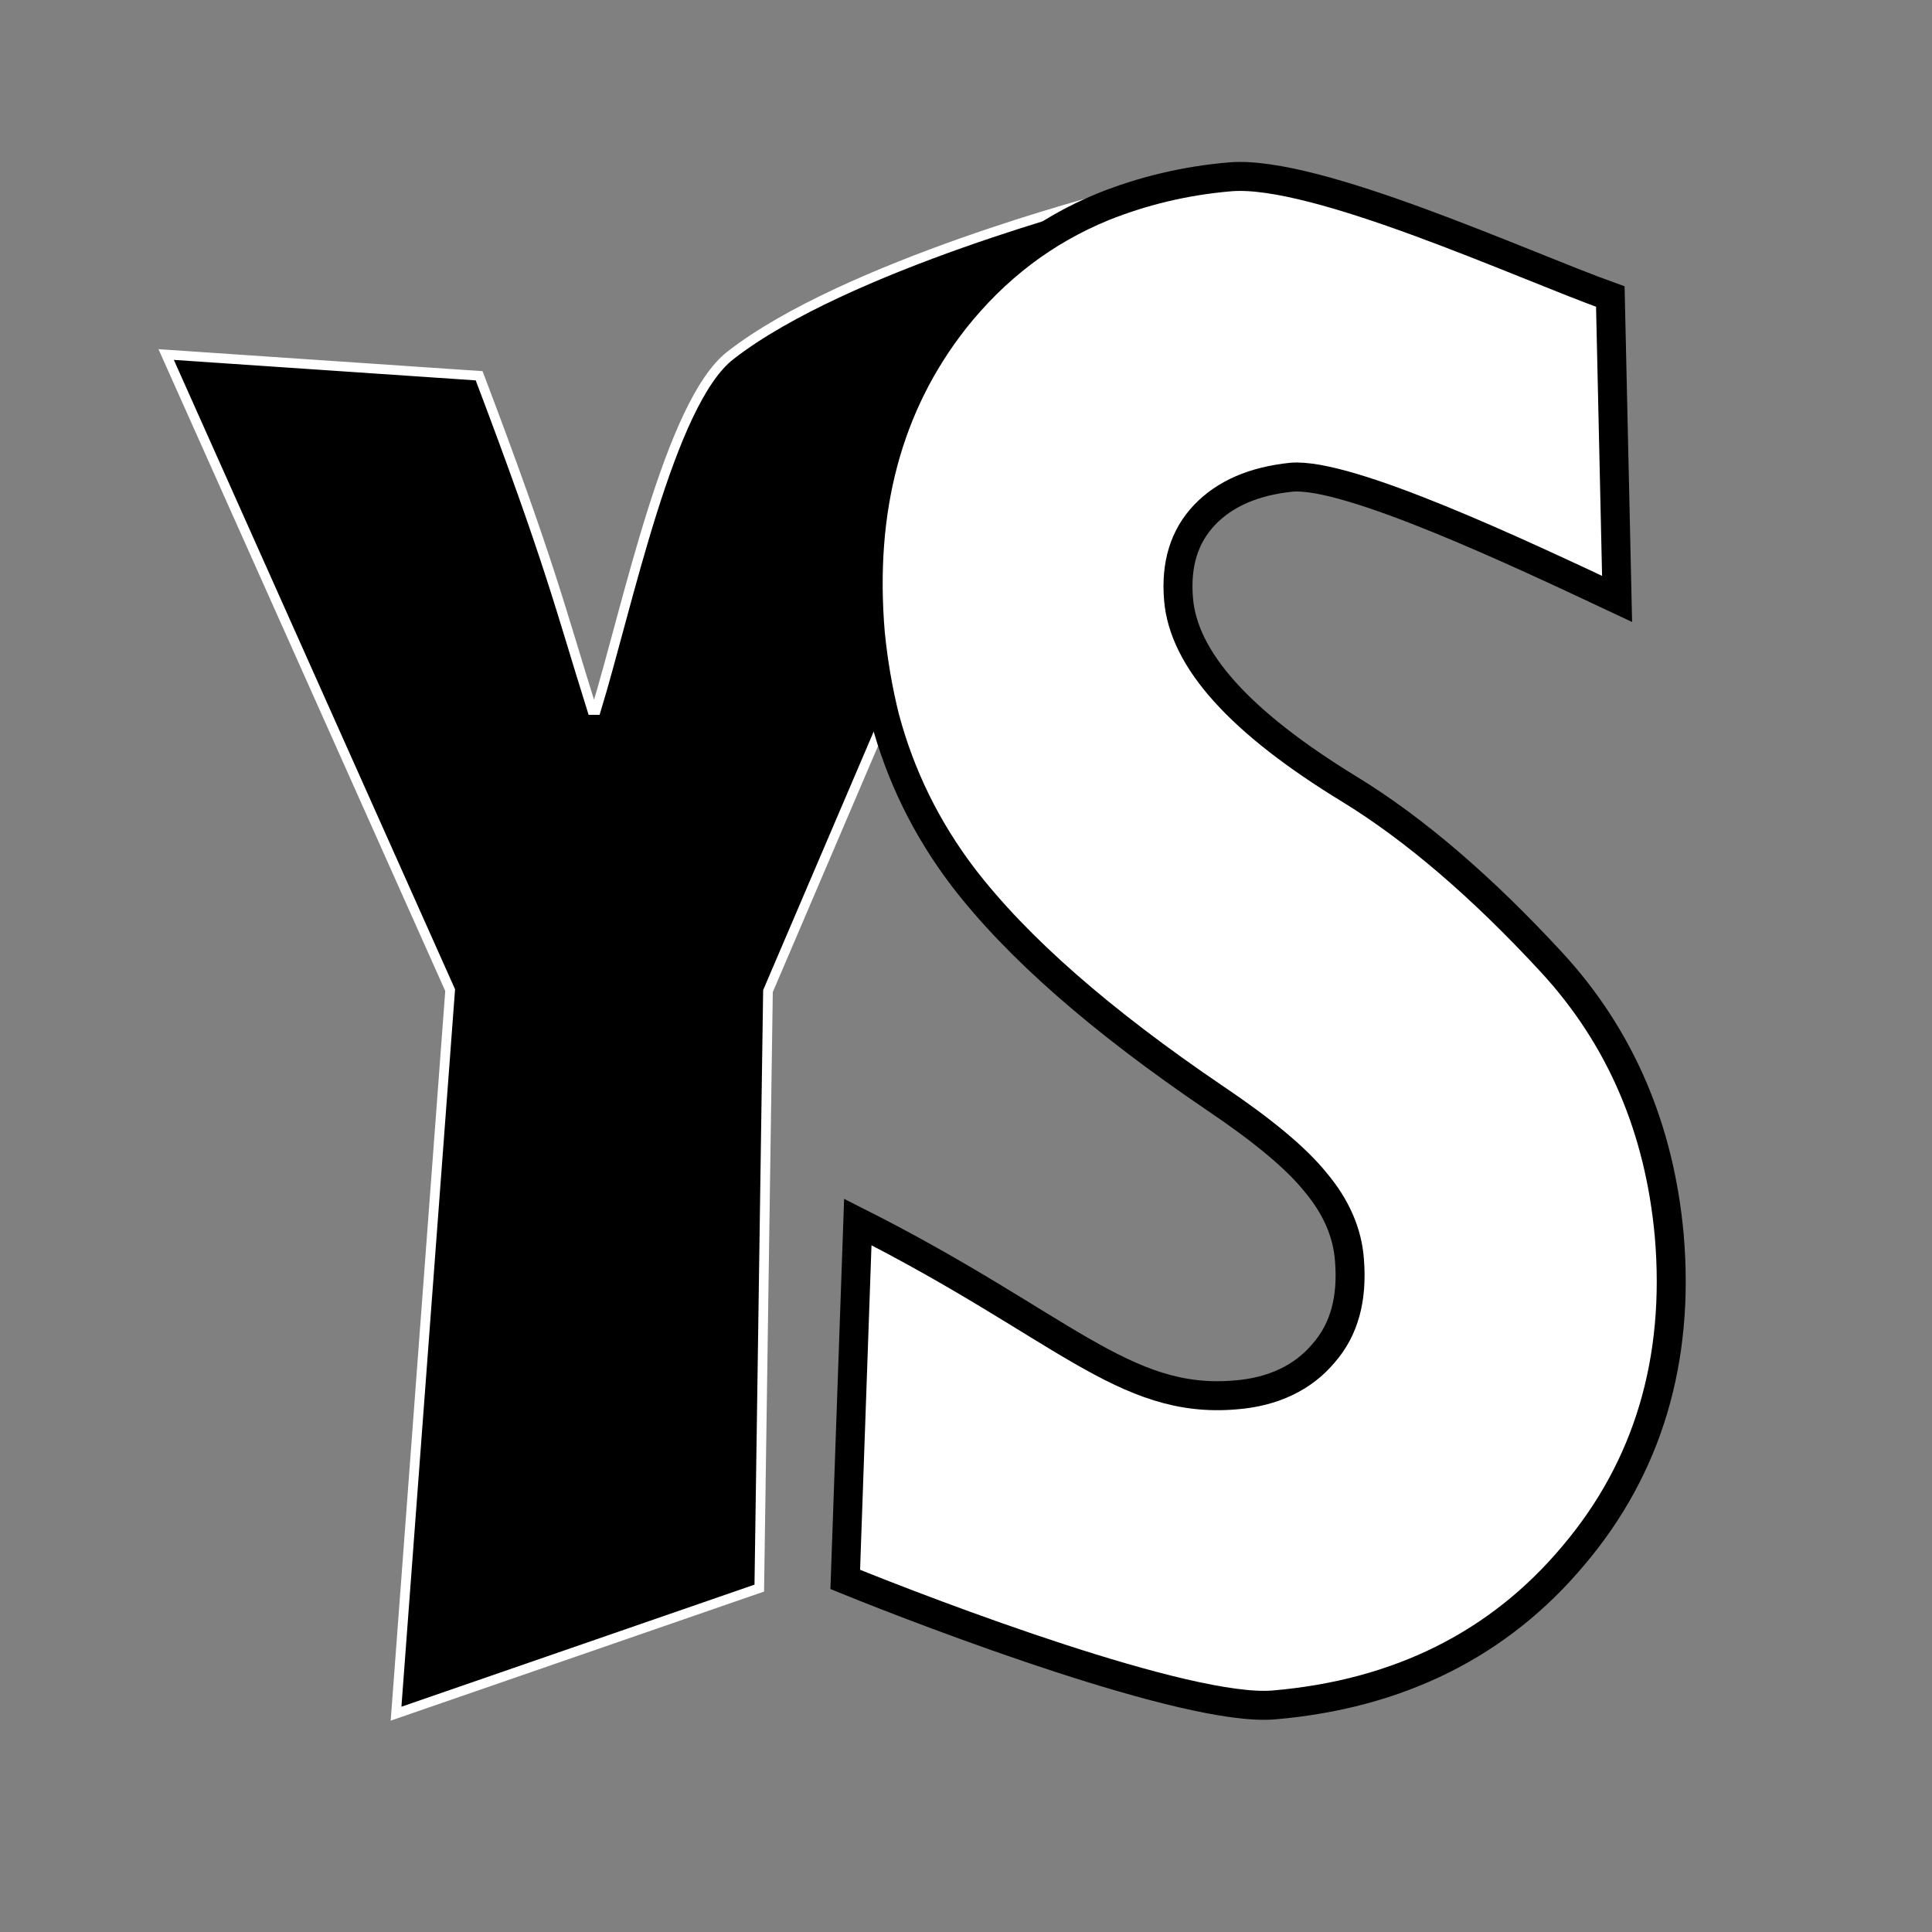
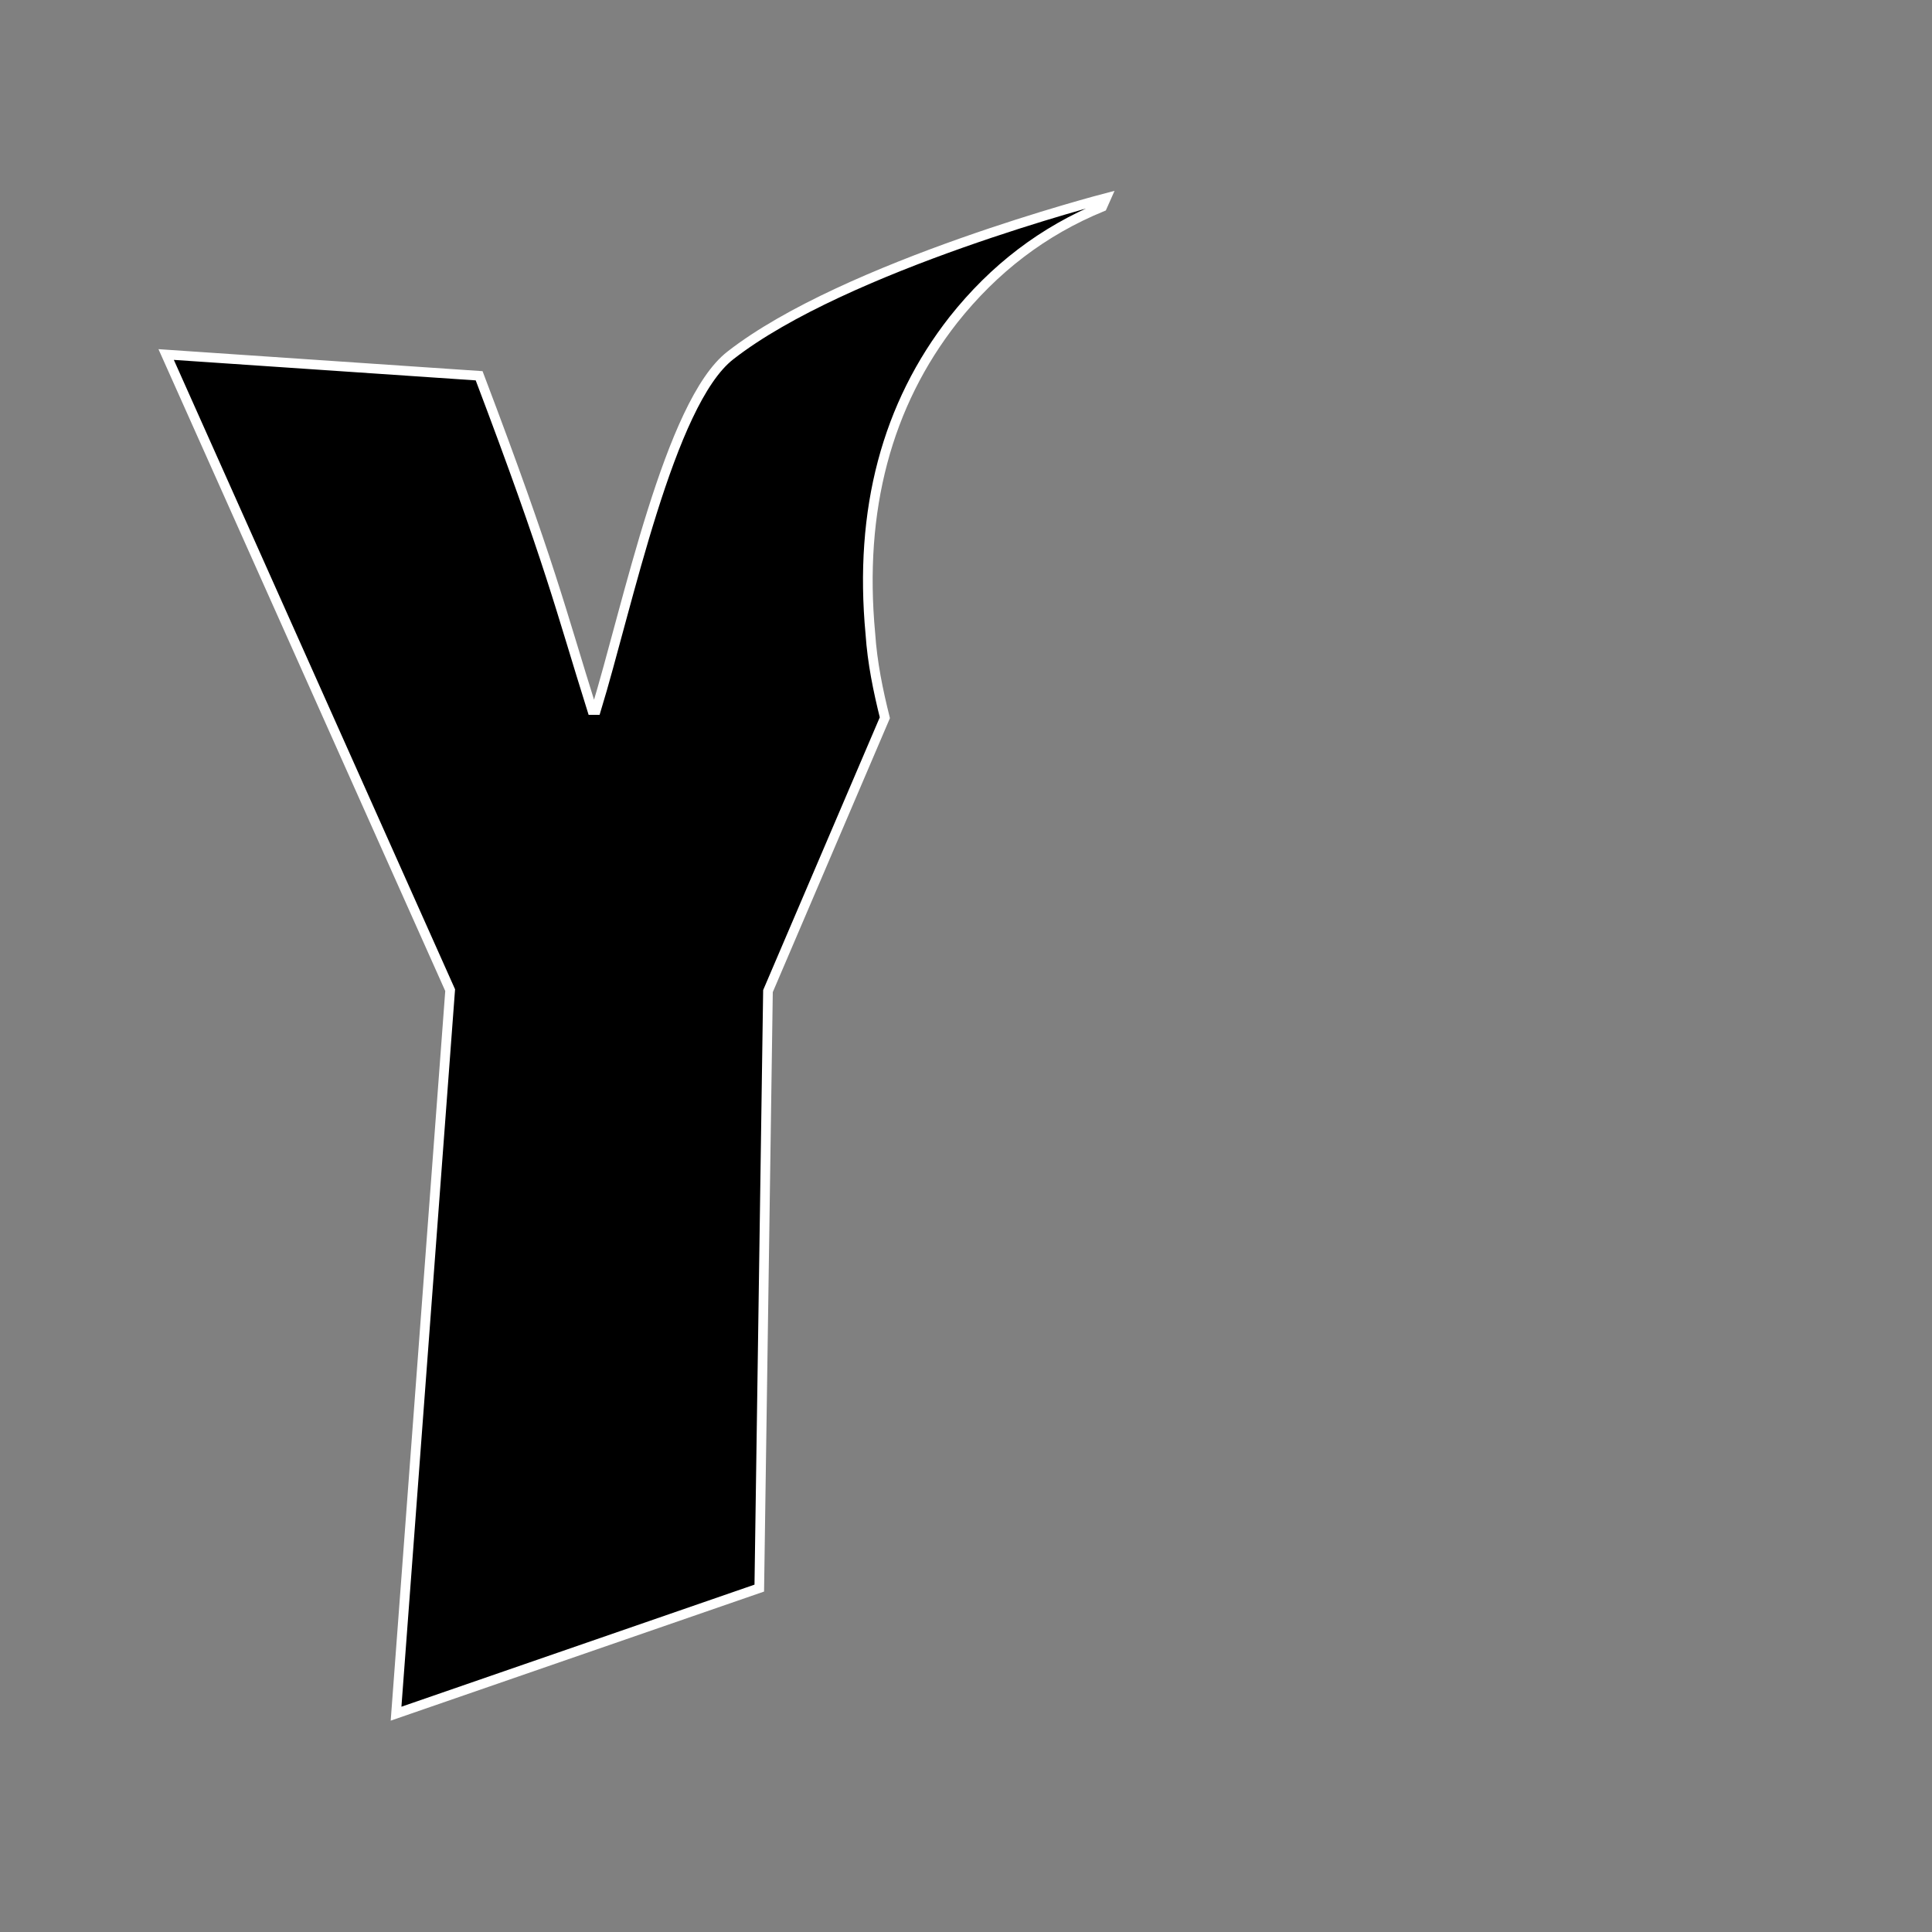
<svg xmlns="http://www.w3.org/2000/svg" version="1.1" id="Layer_1" x="0px" y="0px" viewBox="0 0 200 200" style="enable-background:new 0 0 200 200;" xml:space="preserve">
  <rect x="0" y="0" width="200" height="200" fill="#808080" stroke="none" />
  <style type="text/css">
	.st0{stroke:#FFFFFF;stroke-miterlimit:10;}
	.st1{fill:#FFFFFF;stroke:#000000;stroke-width:3;stroke-miterlimit:10;}
</style>
  <path class="st0" d="M98.7,33.1c4.2-5.3,9.3-9.2,15.4-11.7l0.4-0.9c0,0-27,7-38.9,16.3C69.3,41.7,65,62.7,61.7,73.5h-0.4  C58,63,57,58.4,49.6,38.9l-32.4-2.2l29.4,65.8L41,177.4l37.6-13l0.9-61.8l12.1-28.3c-0.7-2.8-1.3-5.7-1.5-8.7  C88.9,52.8,91.8,41.9,98.7,33.1z" />
-   <path class="st1" d="M172.8,127.9c-1-11-5-20.5-12.2-28.3c-7.2-7.8-14.2-13.8-20.9-17.9C128.4,74.8,122.5,68.3,122,62  c-0.3-3.6,0.6-6.5,2.7-8.7c2.1-2.2,5.1-3.5,9-3.9c5.9-0.5,23.7,7.9,33.7,12.6l-0.7-31.3c-9.2-3.3-30.4-13.1-39.3-12.4  c-4.8,0.4-9.2,1.5-13.2,3.1c-6.1,2.5-11.2,6.4-15.4,11.7c-6.9,8.8-9.8,19.6-8.7,32.5c0.3,3,0.8,5.9,1.5,8.7c1.6,6,4.3,11.5,8.1,16.5  c5.6,7.3,14.3,14.9,26.1,22.9c4.9,3.3,8.4,6.2,10.4,8.7c2.1,2.5,3.3,5.2,3.5,8.1c0.3,3.9-0.5,7.1-2.7,9.6c-2.1,2.5-5.2,4-9.1,4.3  c-11.6,1-17.9-7.2-39.1-17.9l-1.3,37c9.1,3.7,35.4,13.7,44.3,13c13-1.1,23.4-6.3,31.1-15.5C170.6,151.9,173.9,140.8,172.8,127.9z" />
</svg>